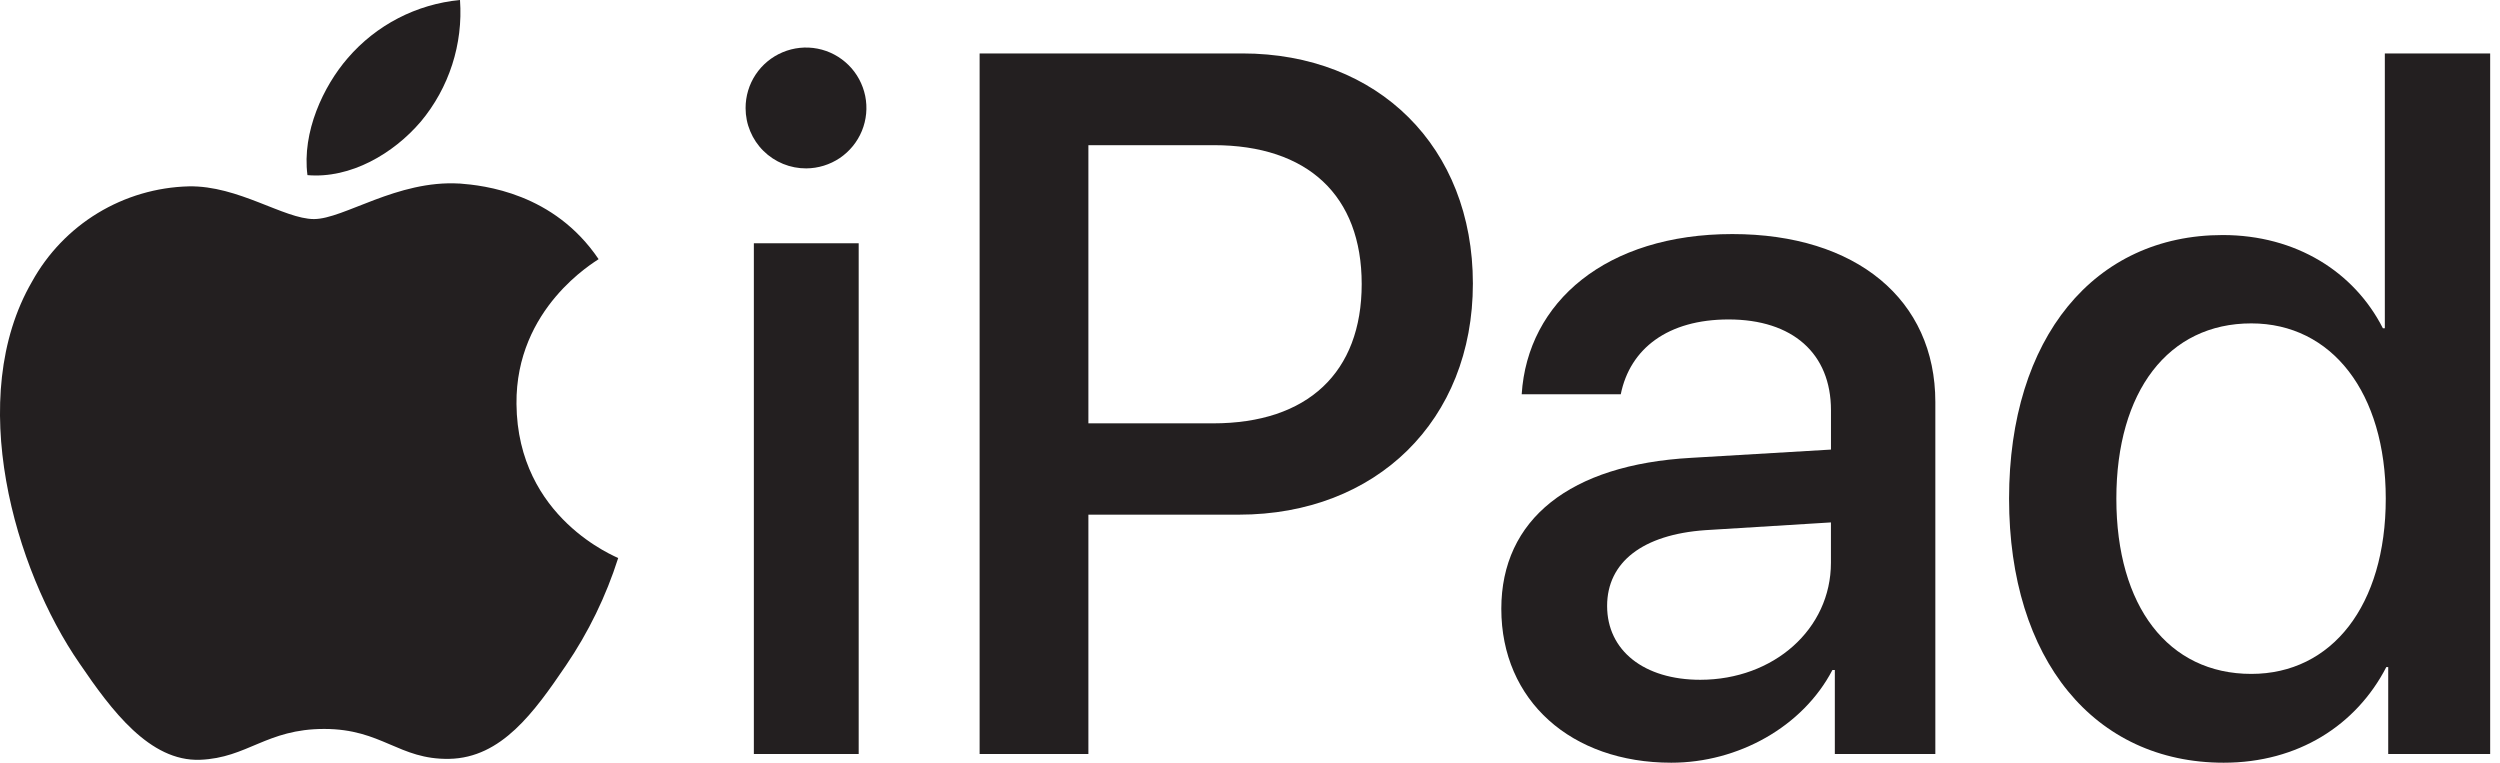
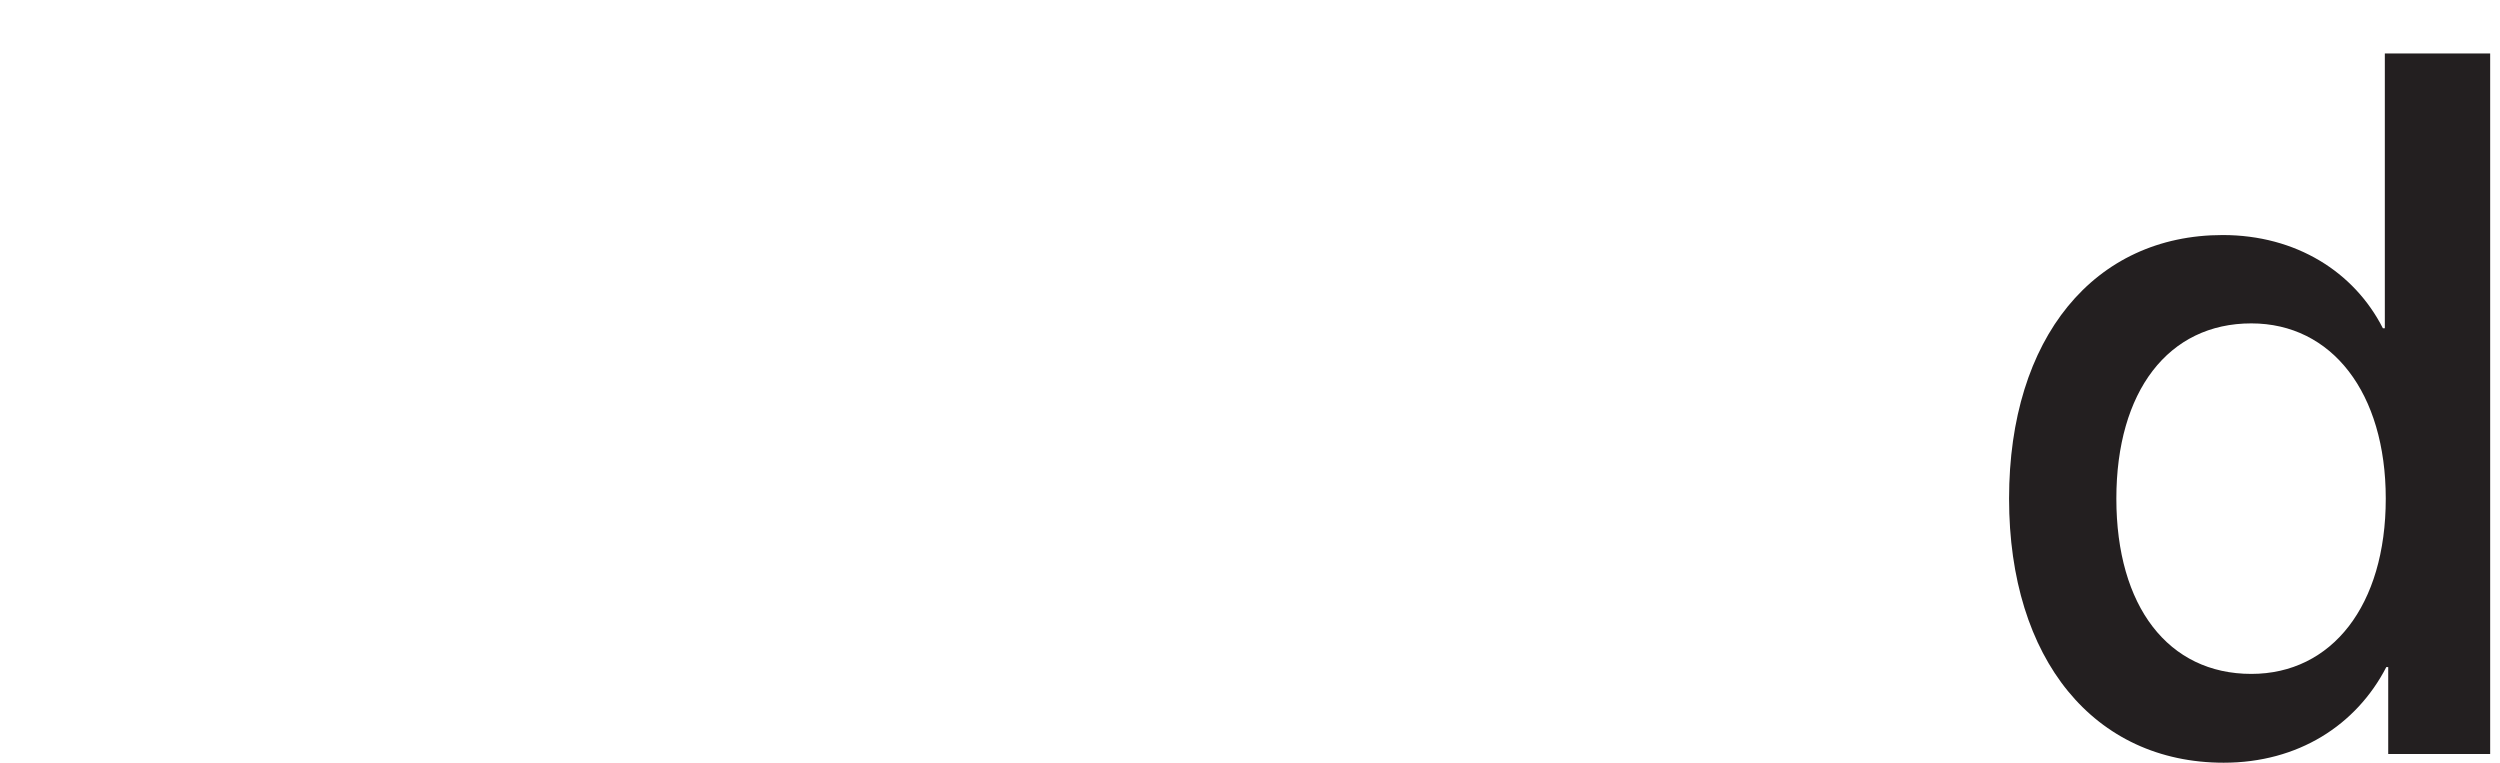
<svg xmlns="http://www.w3.org/2000/svg" width="59" height="18" viewBox="0 0 59 18" fill="none">
-   <path d="M17.596 2.553C17.595 2.271 17.677 1.995 17.833 1.76C17.989 1.525 18.211 1.342 18.471 1.233C18.731 1.124 19.017 1.094 19.294 1.148C19.571 1.202 19.825 1.337 20.026 1.536C20.226 1.734 20.362 1.988 20.419 2.264C20.475 2.54 20.448 2.827 20.341 3.088C20.234 3.349 20.052 3.572 19.819 3.73C19.585 3.887 19.31 3.972 19.028 3.974C18.84 3.975 18.655 3.939 18.481 3.868C18.308 3.797 18.15 3.693 18.017 3.561C17.883 3.429 17.778 3.272 17.706 3.099C17.633 2.926 17.596 2.74 17.596 2.553ZM17.791 5.741H20.265V17.794H17.791V5.741Z" fill="#231F20" />
-   <path d="M29.318 1.261C32.526 1.261 34.76 3.472 34.76 6.692C34.76 9.923 32.48 12.146 29.238 12.146H25.686V17.794H23.119V1.261H29.318ZM25.686 9.991H28.63C30.864 9.991 32.136 8.788 32.136 6.703C32.136 4.617 30.864 3.426 28.642 3.426H25.686V9.991Z" fill="#231F20" />
-   <path d="M35.431 14.368C35.431 12.26 37.046 10.965 39.911 10.805L43.211 10.61V9.682C43.211 8.341 42.306 7.539 40.794 7.539C39.361 7.539 38.468 8.227 38.25 9.305H35.912C36.049 7.128 37.906 5.524 40.884 5.524C43.806 5.524 45.674 7.07 45.674 9.488V17.794H43.302V15.812H43.245C42.546 17.152 41.022 18 39.441 18C37.08 18 35.431 16.534 35.431 14.368ZM43.21 13.28V12.329L40.243 12.512C38.765 12.616 37.928 13.269 37.928 14.3C37.928 15.354 38.799 16.043 40.128 16.043C41.858 16.041 43.21 14.849 43.21 13.28Z" fill="#231F20" />
  <path d="M47.414 11.768C47.414 7.964 49.431 5.547 52.456 5.547C54.185 5.547 55.56 6.417 56.236 7.747H56.282V1.261H58.768V17.794H56.362V15.743H56.317C55.607 17.118 54.232 18 52.479 18C49.431 18 47.414 15.571 47.414 11.768ZM49.946 11.768C49.946 14.312 51.172 15.904 53.131 15.904C55.032 15.904 56.304 14.289 56.304 11.768C56.304 9.27 55.033 7.632 53.131 7.632C51.172 7.631 49.946 9.235 49.946 11.768Z" fill="#231F20" />
-   <path d="M9.928 2.874C10.598 2.072 10.931 1.042 10.856 0C9.829 0.098 8.879 0.589 8.206 1.372C7.632 2.034 7.123 3.117 7.256 4.133C8.272 4.221 9.287 3.625 9.928 2.873" fill="#231F20" />
-   <path d="M10.845 4.332C9.369 4.244 8.114 5.17 7.409 5.17C6.704 5.17 5.624 4.376 4.457 4.398C3.698 4.417 2.956 4.635 2.307 5.029C1.658 5.423 1.123 5.981 0.756 6.646C-0.83 9.38 0.338 13.435 1.88 15.661C2.629 16.762 3.532 17.975 4.721 17.931C5.845 17.887 6.285 17.203 7.651 17.203C9.017 17.203 9.413 17.931 10.602 17.909C11.836 17.886 12.607 16.807 13.356 15.705C13.887 14.924 14.303 14.07 14.589 13.17C14.567 13.147 12.211 12.244 12.189 9.533C12.166 7.263 14.039 6.184 14.127 6.116C13.07 4.552 11.418 4.375 10.845 4.331" fill="#231F20" />
</svg>